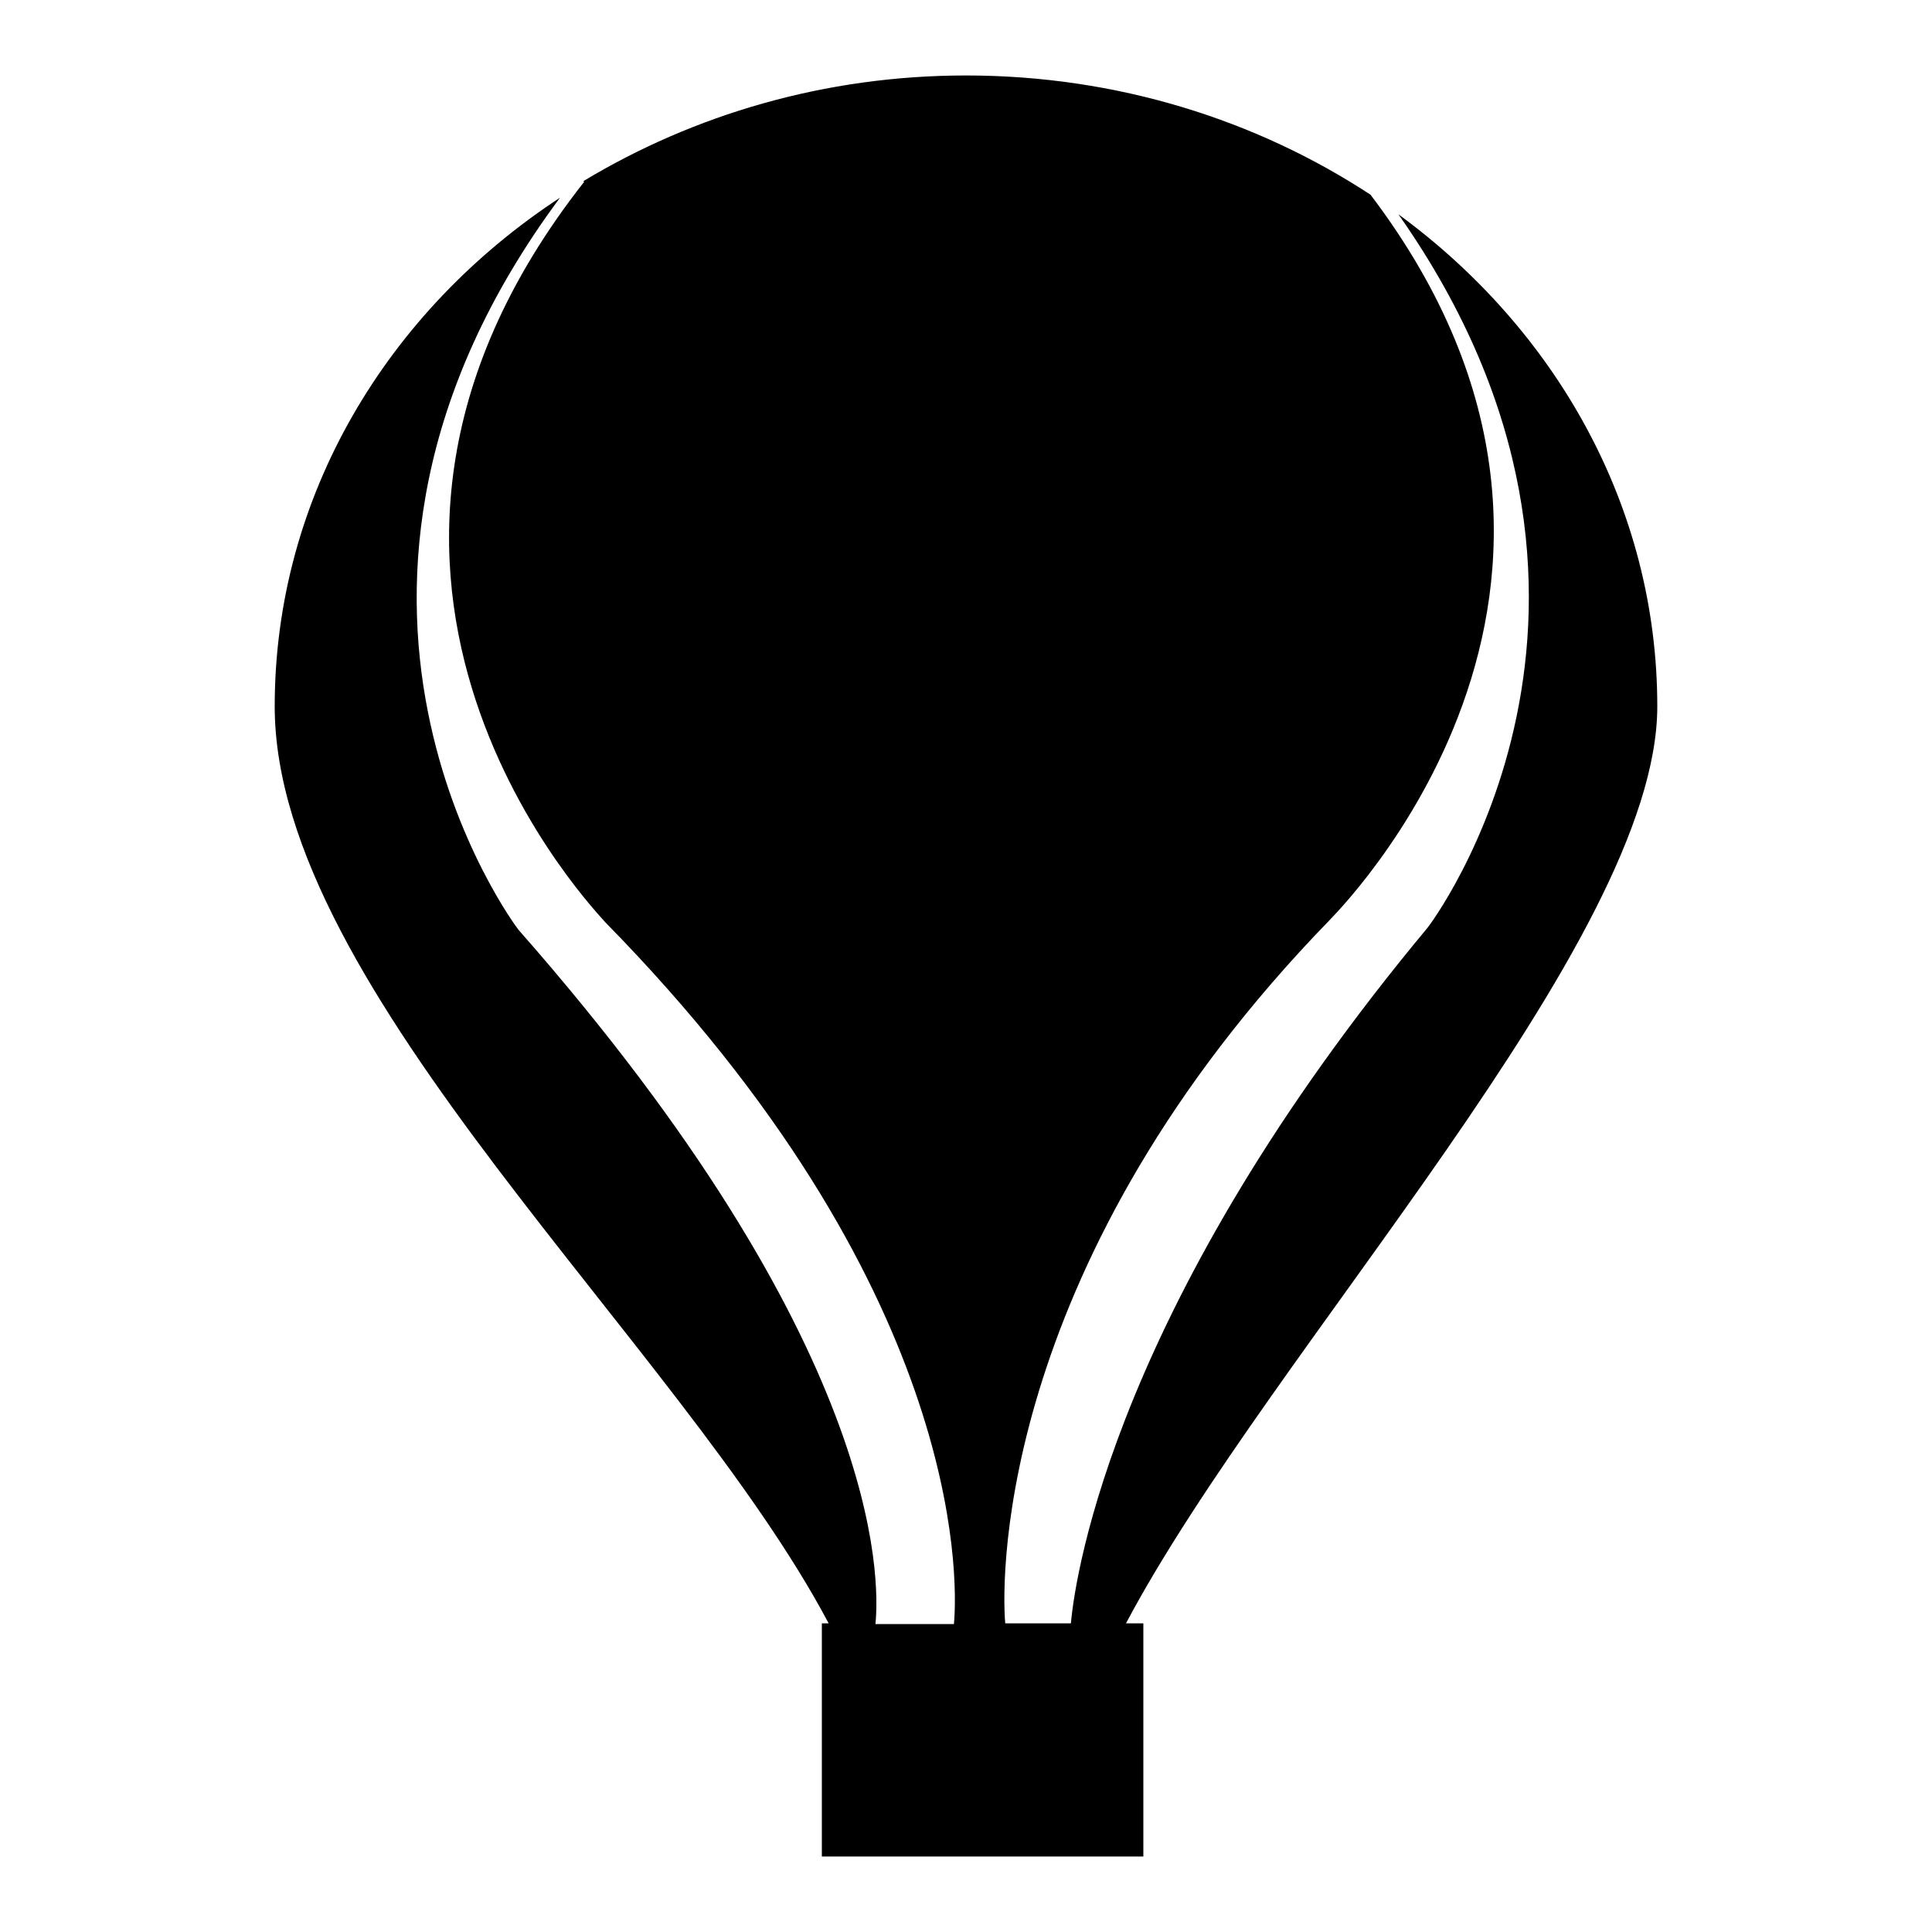
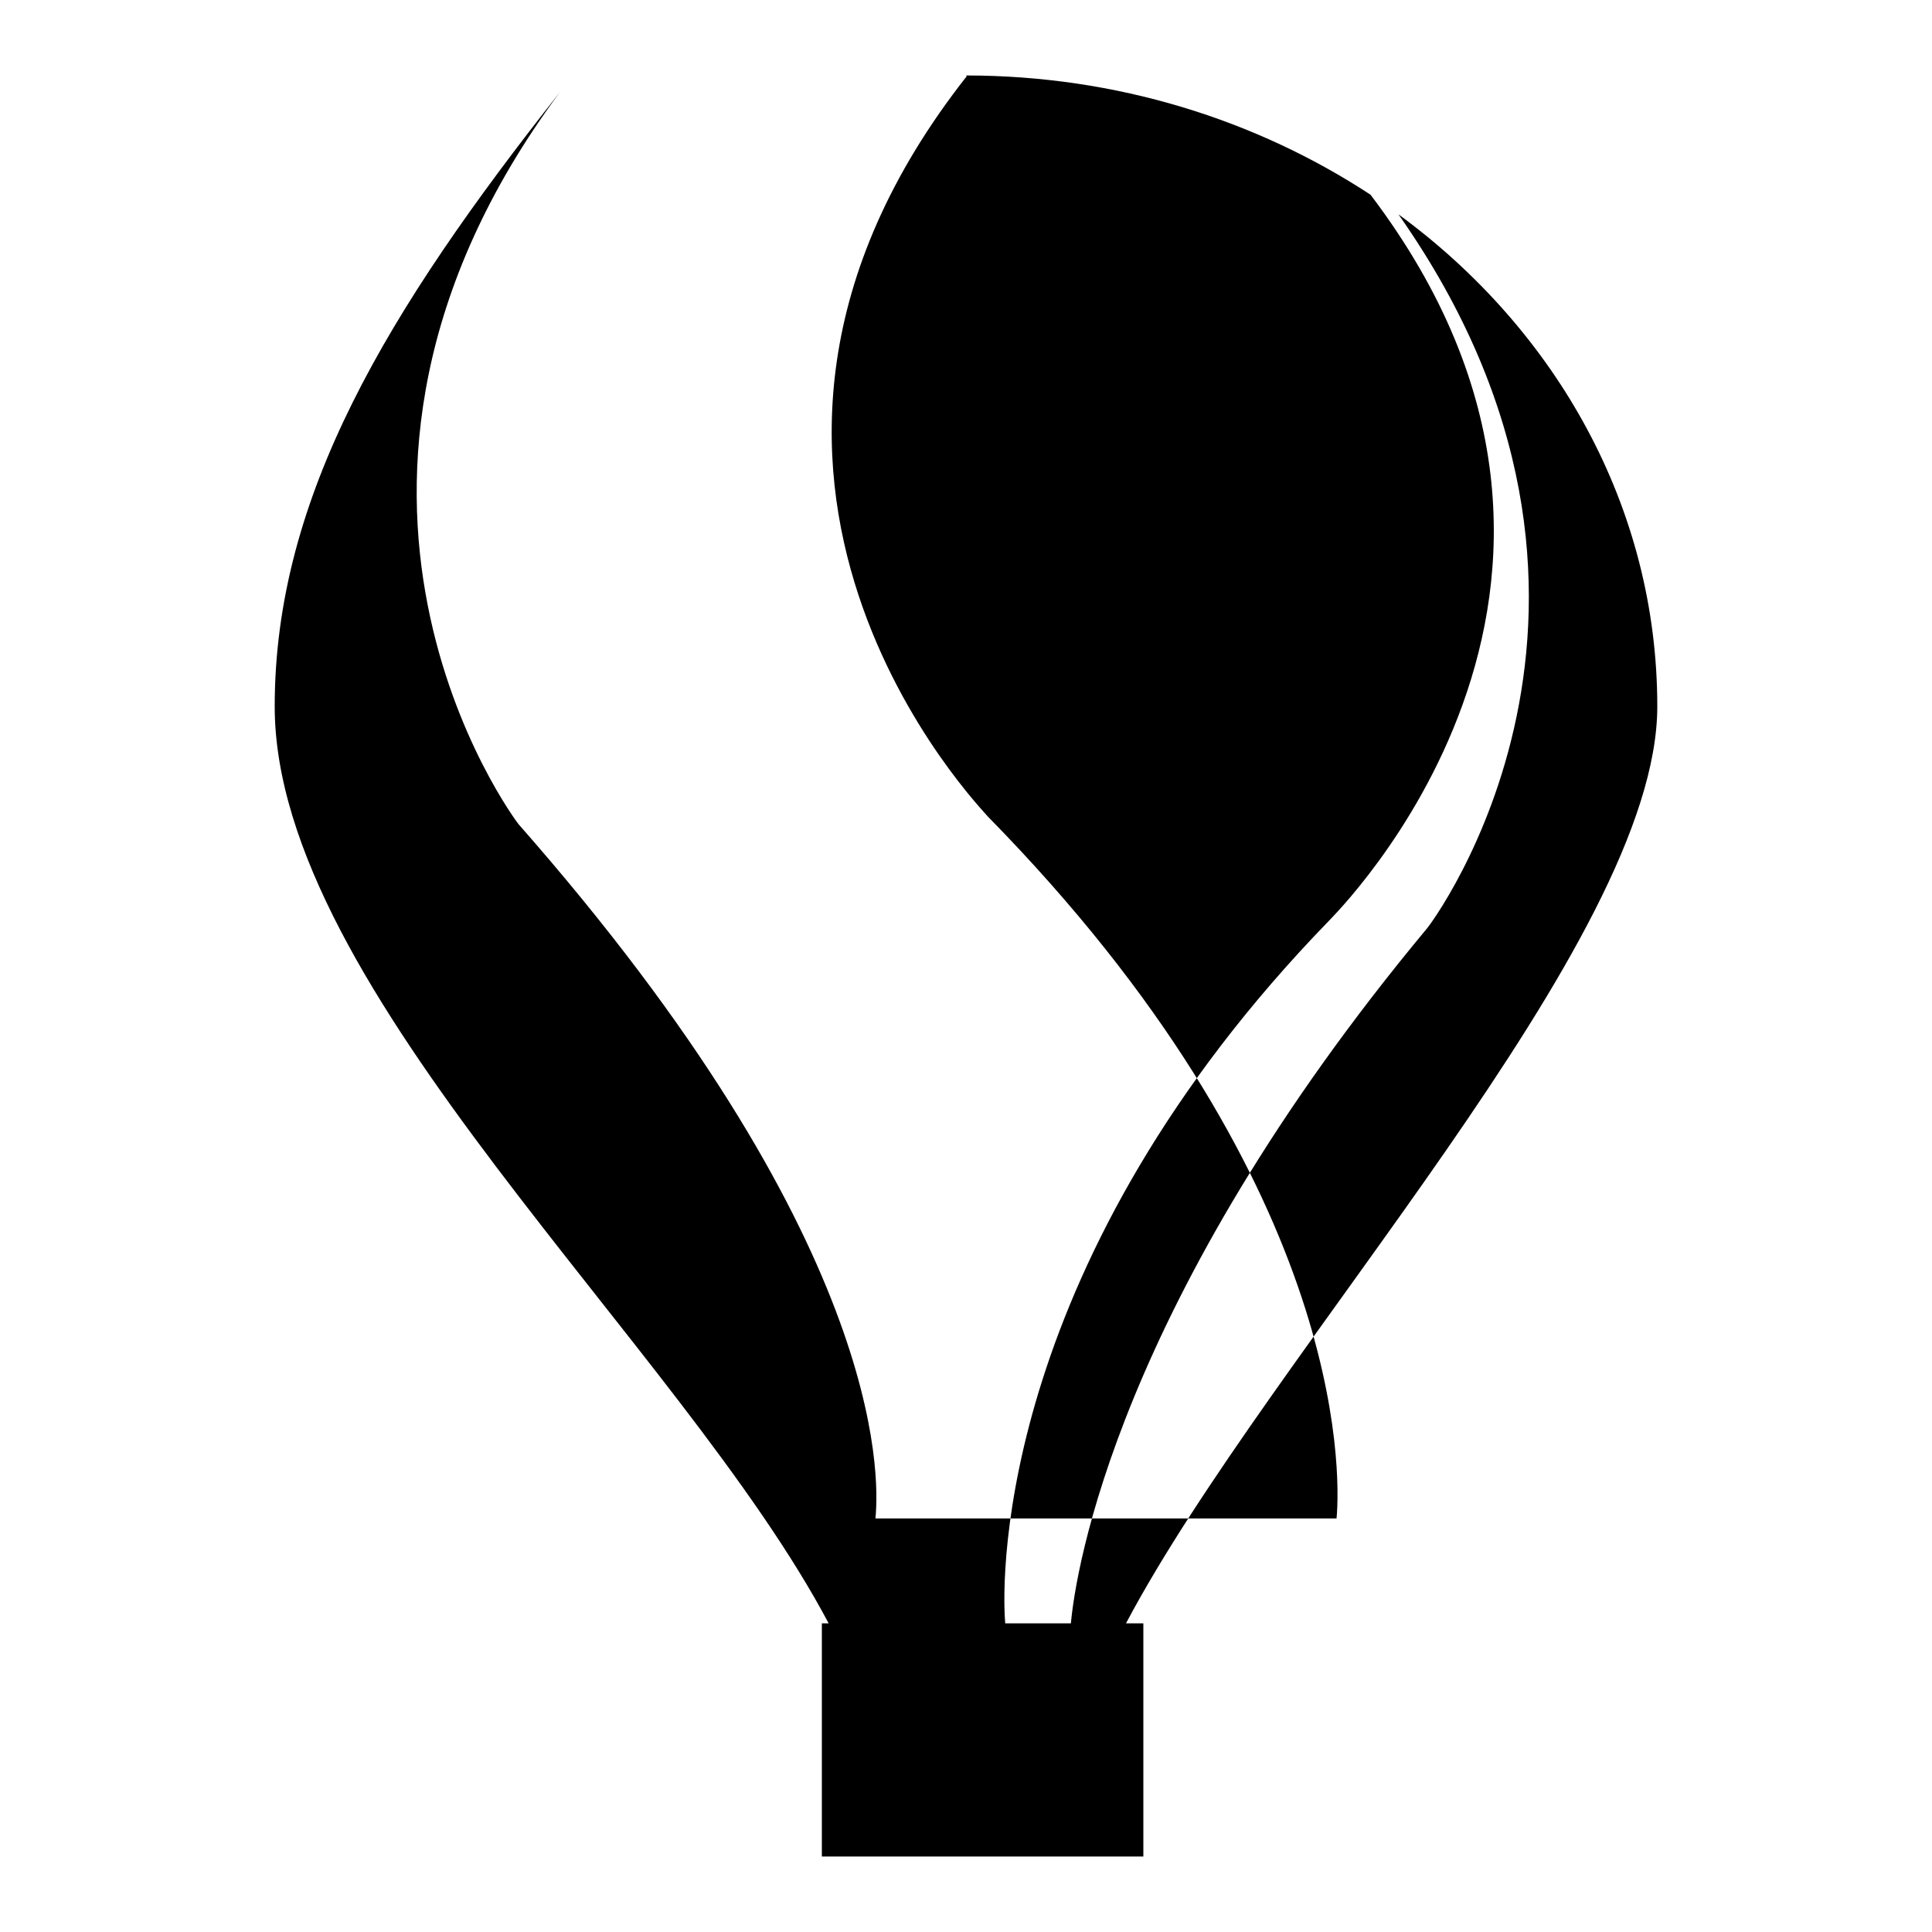
<svg xmlns="http://www.w3.org/2000/svg" version="1.1" x="0px" y="0px" viewBox="0 0 256 256" enable-background="new 0 0 256 256" xml:space="preserve">
  <g>
    <g>
      <g>
-         <path fill="#000000" d="M219.6,93.6c0-26.4-13.4-49.9-34.3-65.2c36.3,51.6,4.2,94.2,3.8,94.6c-41.1,49.4-46.6,85.3-47.2,92.1h-8.7c-0.6-6.8-0.5-48.4,42.9-93.1c0.3-0.4,45.1-44,5.5-96.2C166.5,15.9,148,10,128,10c-18.7,0-36.1,5.2-50.7,14l0.1,0.1c-41.7,53,2.5,97.6,2.8,98.1c47.2,48.1,46.8,86.5,46.2,93H116c0.6-6,1-37.1-47.3-92c-0.4-0.5-33.5-44.5,5.5-97C51.3,41.2,36.4,65.8,36.4,93.6c0,37.7,53.8,84.5,73.4,121.5h-0.9V246h42.6v-30.9h-2.3C168.5,178.7,219.6,124.8,219.6,93.6z" />
+         <path fill="#000000" d="M219.6,93.6c0-26.4-13.4-49.9-34.3-65.2c36.3,51.6,4.2,94.2,3.8,94.6c-41.1,49.4-46.6,85.3-47.2,92.1h-8.7c-0.6-6.8-0.5-48.4,42.9-93.1c0.3-0.4,45.1-44,5.5-96.2C166.5,15.9,148,10,128,10l0.1,0.1c-41.7,53,2.5,97.6,2.8,98.1c47.2,48.1,46.8,86.5,46.2,93H116c0.6-6,1-37.1-47.3-92c-0.4-0.5-33.5-44.5,5.5-97C51.3,41.2,36.4,65.8,36.4,93.6c0,37.7,53.8,84.5,73.4,121.5h-0.9V246h42.6v-30.9h-2.3C168.5,178.7,219.6,124.8,219.6,93.6z" />
      </g>
      <g />
      <g />
      <g />
      <g />
      <g />
      <g />
      <g />
      <g />
      <g />
      <g />
      <g />
      <g />
      <g />
      <g />
      <g />
    </g>
  </g>
</svg>